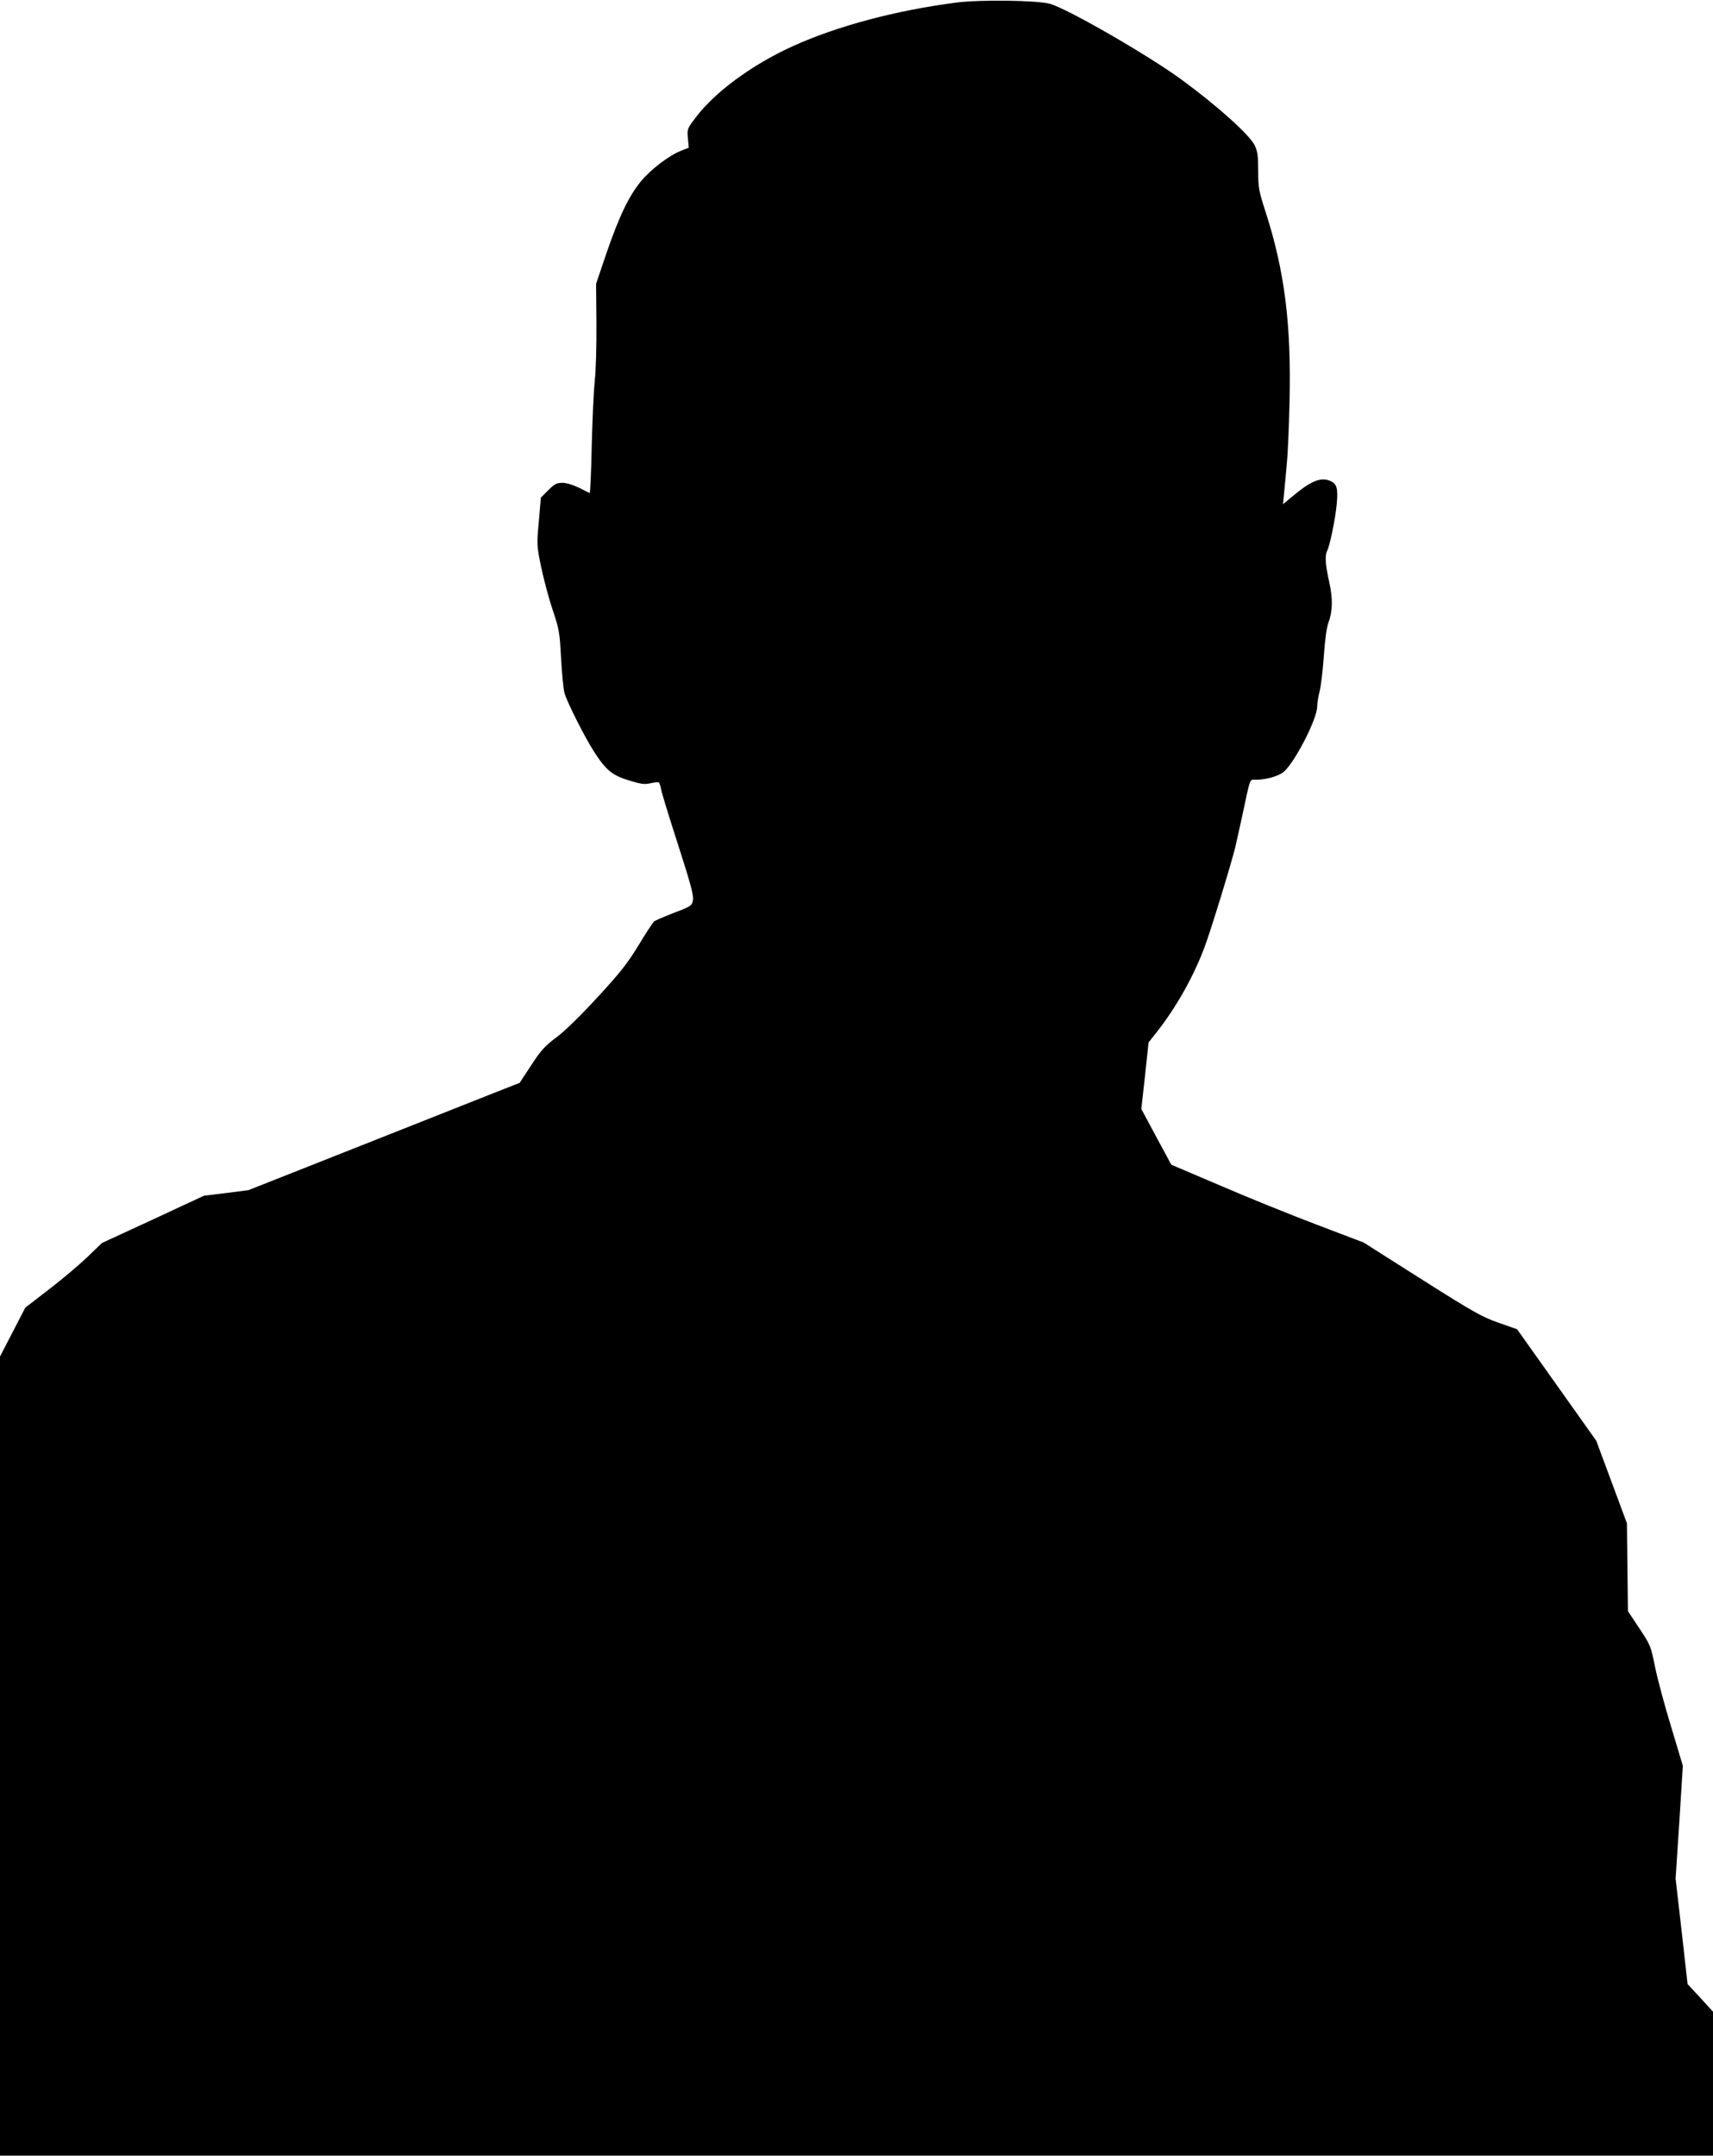
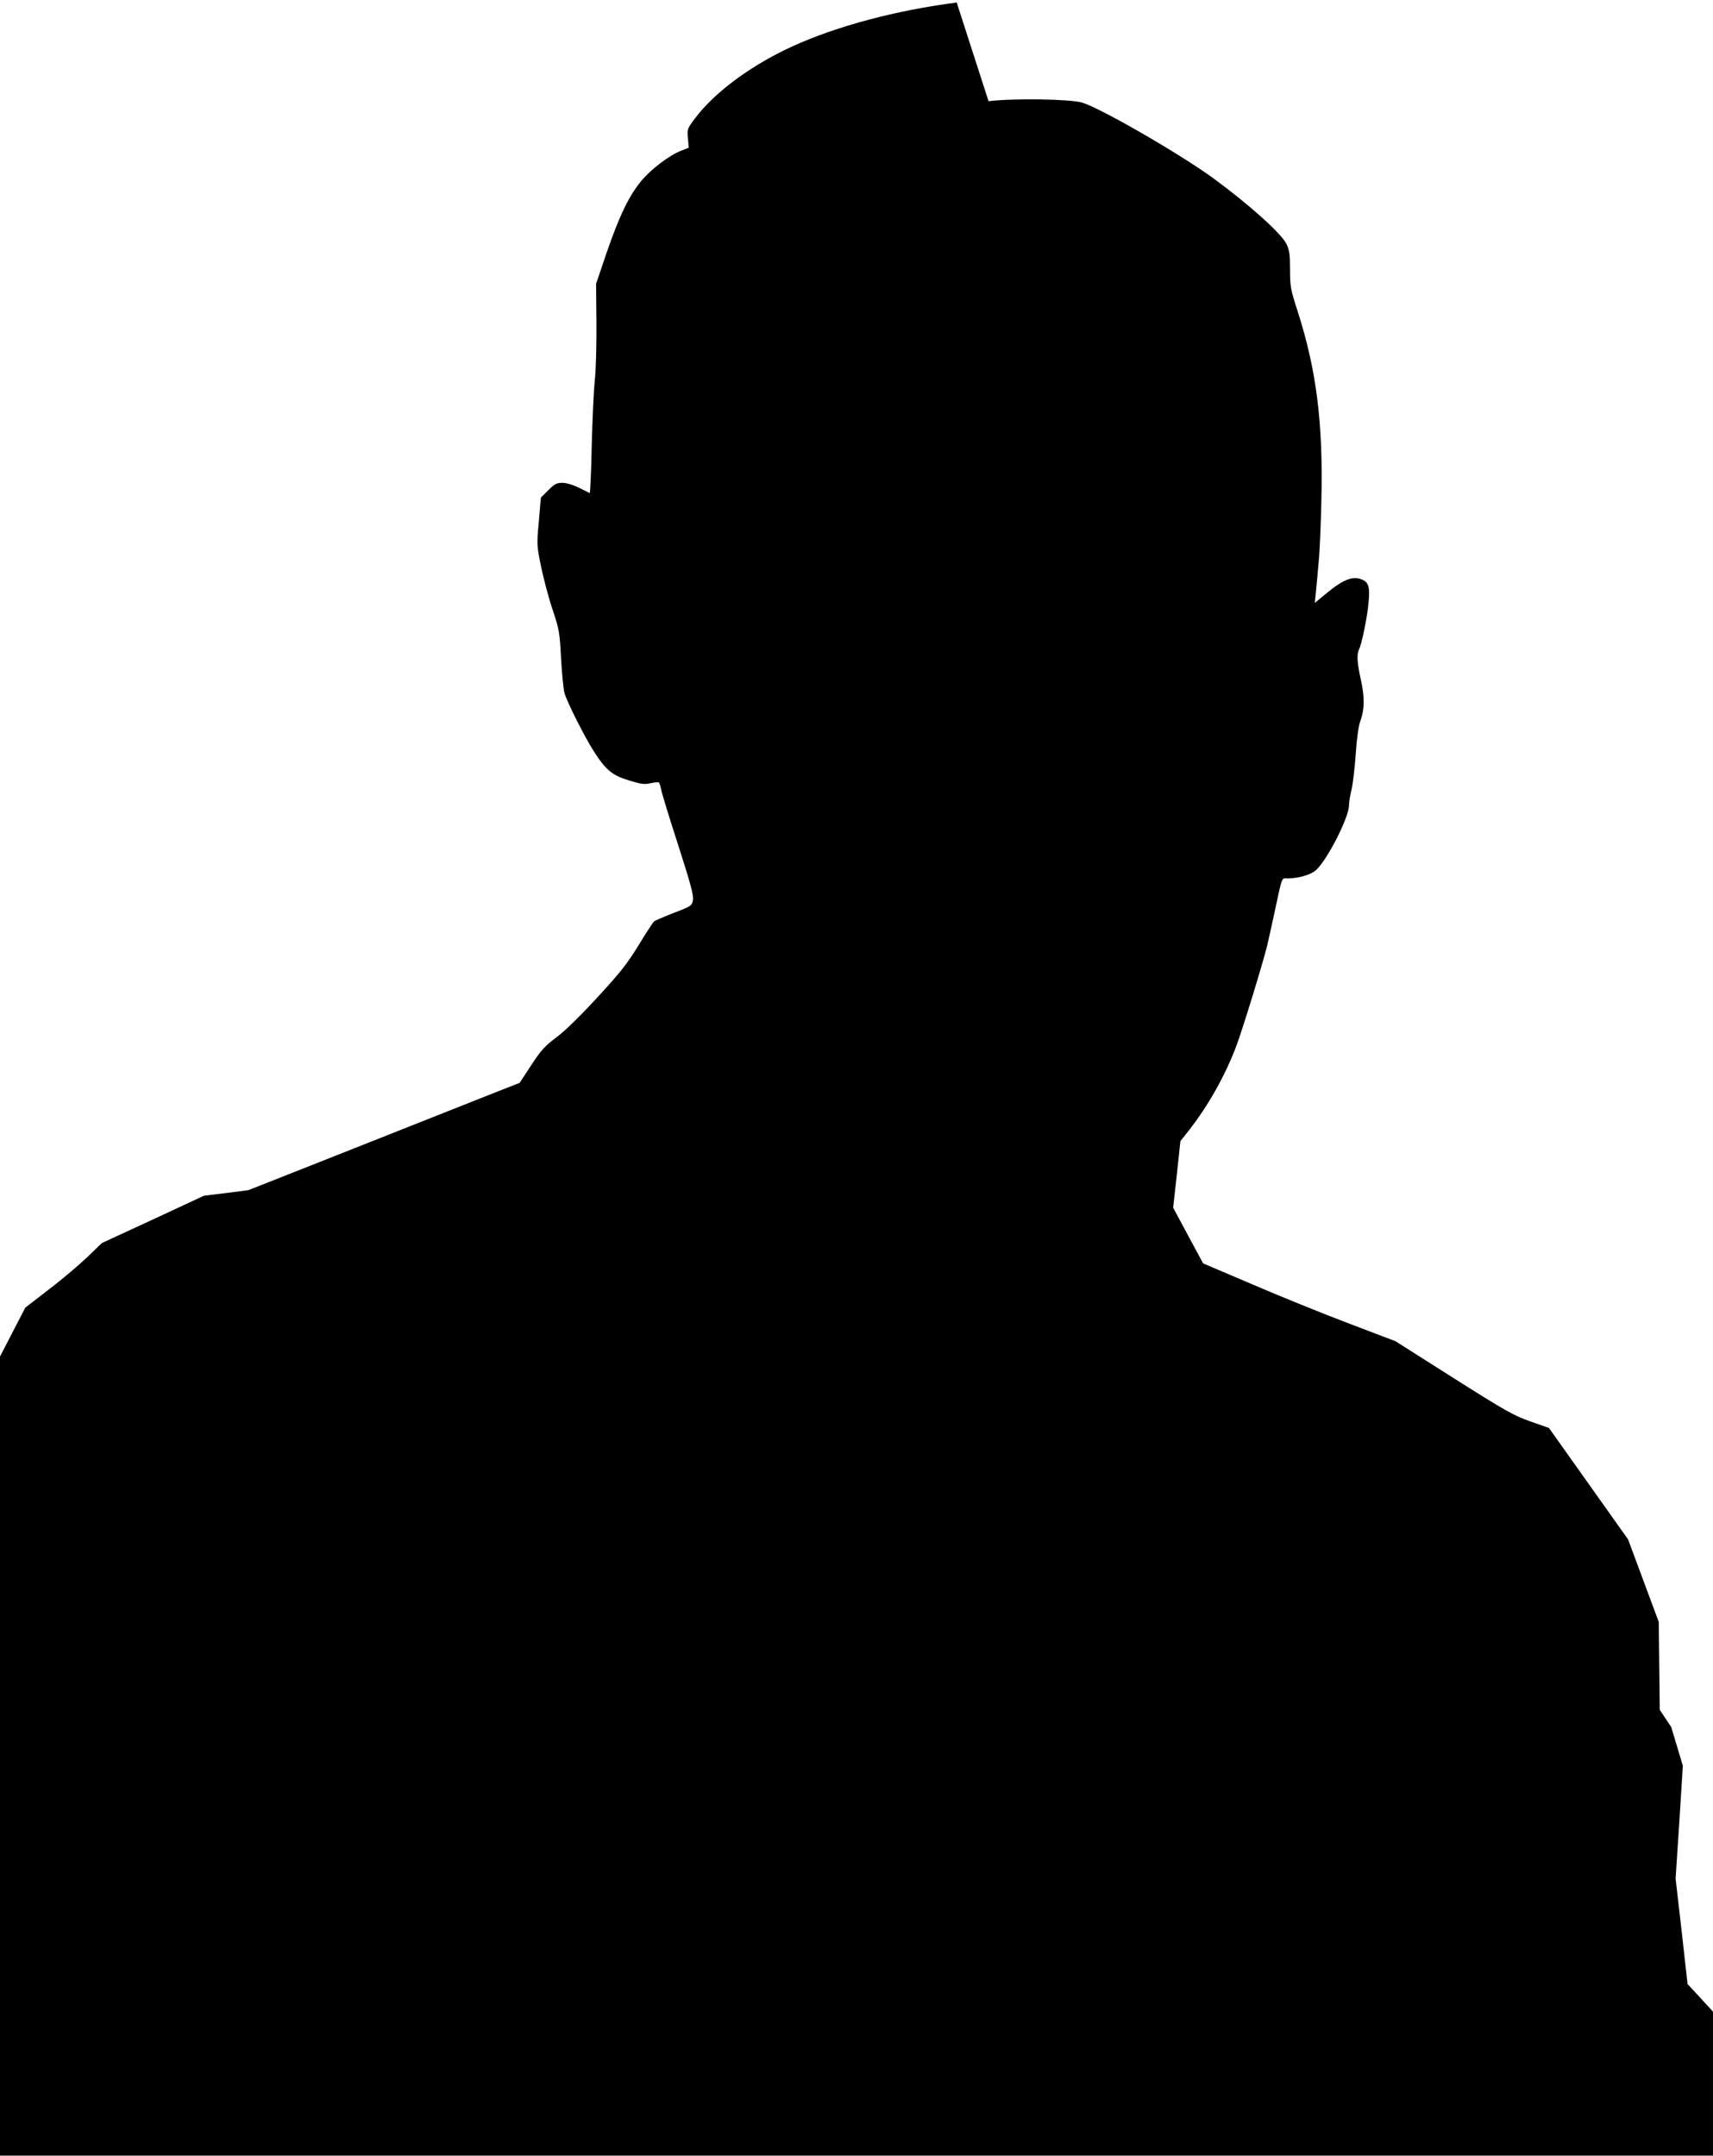
<svg xmlns="http://www.w3.org/2000/svg" version="1.0" width="1017pt" height="1280pt" viewBox="0 0 1017 1280" preserveAspectRatio="xMidYMid meet">
  <g transform="translate(0,1280) scale(0.1,-0.1)" fill="#000000" stroke="none">
-     <path d="M5680 12785 c-358 -46 -709 -139 -975 -260 -241 -110 -459 -270 -575 -423 -50 -66 -51 -68 -46 -123 l5 -56 -43 -17 c-71 -27 -182 -111 -241 -183 -72 -88 -129 -207 -205 -428 l-61 -180 2 -235 c1 -129 -3 -282 -10 -340 -6 -58 -14 -232 -18 -388 -3 -155 -9 -281 -12 -280 -3 2 -32 16 -64 32 -35 17 -74 29 -98 29 -35 0 -47 -7 -84 -44 l-44 -44 -12 -142 c-13 -139 -12 -144 14 -271 15 -71 45 -185 68 -253 39 -116 42 -135 50 -288 5 -90 14 -182 20 -205 14 -52 120 -263 175 -348 71 -111 109 -142 208 -172 71 -22 92 -25 127 -17 24 5 46 8 50 5 4 -2 10 -20 14 -41 3 -20 49 -169 101 -330 75 -233 93 -301 88 -328 -6 -33 -10 -36 -112 -75 -59 -23 -112 -46 -119 -51 -6 -6 -48 -69 -92 -142 -66 -108 -110 -164 -244 -309 -101 -110 -194 -201 -244 -238 -68 -51 -91 -76 -149 -165 l-69 -105 -130 -51 c-71 -28 -434 -172 -805 -319 l-675 -267 -132 -17 -132 -16 -303 -141 -303 -140 -85 -82 c-47 -45 -149 -132 -228 -192 l-142 -110 -75 -145 -75 -145 0 -2372 0 -2373 5085 0 5085 0 0 428 0 427 -75 82 -76 82 -35 313 -36 313 22 335 21 335 -69 230 c-39 127 -82 287 -96 357 -25 124 -27 129 -93 229 l-68 102 -3 261 -3 261 -91 245 -91 245 -235 331 -235 331 -111 39 c-99 35 -147 62 -455 257 l-345 219 -276 105 c-151 57 -408 161 -570 231 l-296 126 -89 165 -89 166 22 197 21 198 49 62 c117 149 219 331 285 508 38 103 155 485 181 590 8 36 27 119 41 185 51 238 43 215 81 215 63 0 138 22 168 49 68 62 196 314 196 385 0 19 7 61 15 93 8 32 19 127 25 211 6 93 17 170 27 195 25 67 27 142 4 244 -23 103 -26 155 -11 184 15 28 49 193 56 275 9 96 1 122 -40 139 -54 23 -113 -1 -216 -87 l-63 -52 7 69 c4 39 11 117 16 175 6 58 13 222 16 365 11 457 -29 776 -142 1126 -41 127 -44 144 -44 245 0 89 -4 115 -21 151 -30 62 -221 234 -434 390 -200 146 -670 417 -780 450 -74 21 -408 26 -555 8z" />
+     <path d="M5680 12785 c-358 -46 -709 -139 -975 -260 -241 -110 -459 -270 -575 -423 -50 -66 -51 -68 -46 -123 l5 -56 -43 -17 c-71 -27 -182 -111 -241 -183 -72 -88 -129 -207 -205 -428 l-61 -180 2 -235 c1 -129 -3 -282 -10 -340 -6 -58 -14 -232 -18 -388 -3 -155 -9 -281 -12 -280 -3 2 -32 16 -64 32 -35 17 -74 29 -98 29 -35 0 -47 -7 -84 -44 l-44 -44 -12 -142 c-13 -139 -12 -144 14 -271 15 -71 45 -185 68 -253 39 -116 42 -135 50 -288 5 -90 14 -182 20 -205 14 -52 120 -263 175 -348 71 -111 109 -142 208 -172 71 -22 92 -25 127 -17 24 5 46 8 50 5 4 -2 10 -20 14 -41 3 -20 49 -169 101 -330 75 -233 93 -301 88 -328 -6 -33 -10 -36 -112 -75 -59 -23 -112 -46 -119 -51 -6 -6 -48 -69 -92 -142 -66 -108 -110 -164 -244 -309 -101 -110 -194 -201 -244 -238 -68 -51 -91 -76 -149 -165 l-69 -105 -130 -51 c-71 -28 -434 -172 -805 -319 l-675 -267 -132 -17 -132 -16 -303 -141 -303 -140 -85 -82 c-47 -45 -149 -132 -228 -192 l-142 -110 -75 -145 -75 -145 0 -2372 0 -2373 5085 0 5085 0 0 428 0 427 -75 82 -76 82 -35 313 -36 313 22 335 21 335 -69 230 l-68 102 -3 261 -3 261 -91 245 -91 245 -235 331 -235 331 -111 39 c-99 35 -147 62 -455 257 l-345 219 -276 105 c-151 57 -408 161 -570 231 l-296 126 -89 165 -89 166 22 197 21 198 49 62 c117 149 219 331 285 508 38 103 155 485 181 590 8 36 27 119 41 185 51 238 43 215 81 215 63 0 138 22 168 49 68 62 196 314 196 385 0 19 7 61 15 93 8 32 19 127 25 211 6 93 17 170 27 195 25 67 27 142 4 244 -23 103 -26 155 -11 184 15 28 49 193 56 275 9 96 1 122 -40 139 -54 23 -113 -1 -216 -87 l-63 -52 7 69 c4 39 11 117 16 175 6 58 13 222 16 365 11 457 -29 776 -142 1126 -41 127 -44 144 -44 245 0 89 -4 115 -21 151 -30 62 -221 234 -434 390 -200 146 -670 417 -780 450 -74 21 -408 26 -555 8z" />
  </g>
</svg>